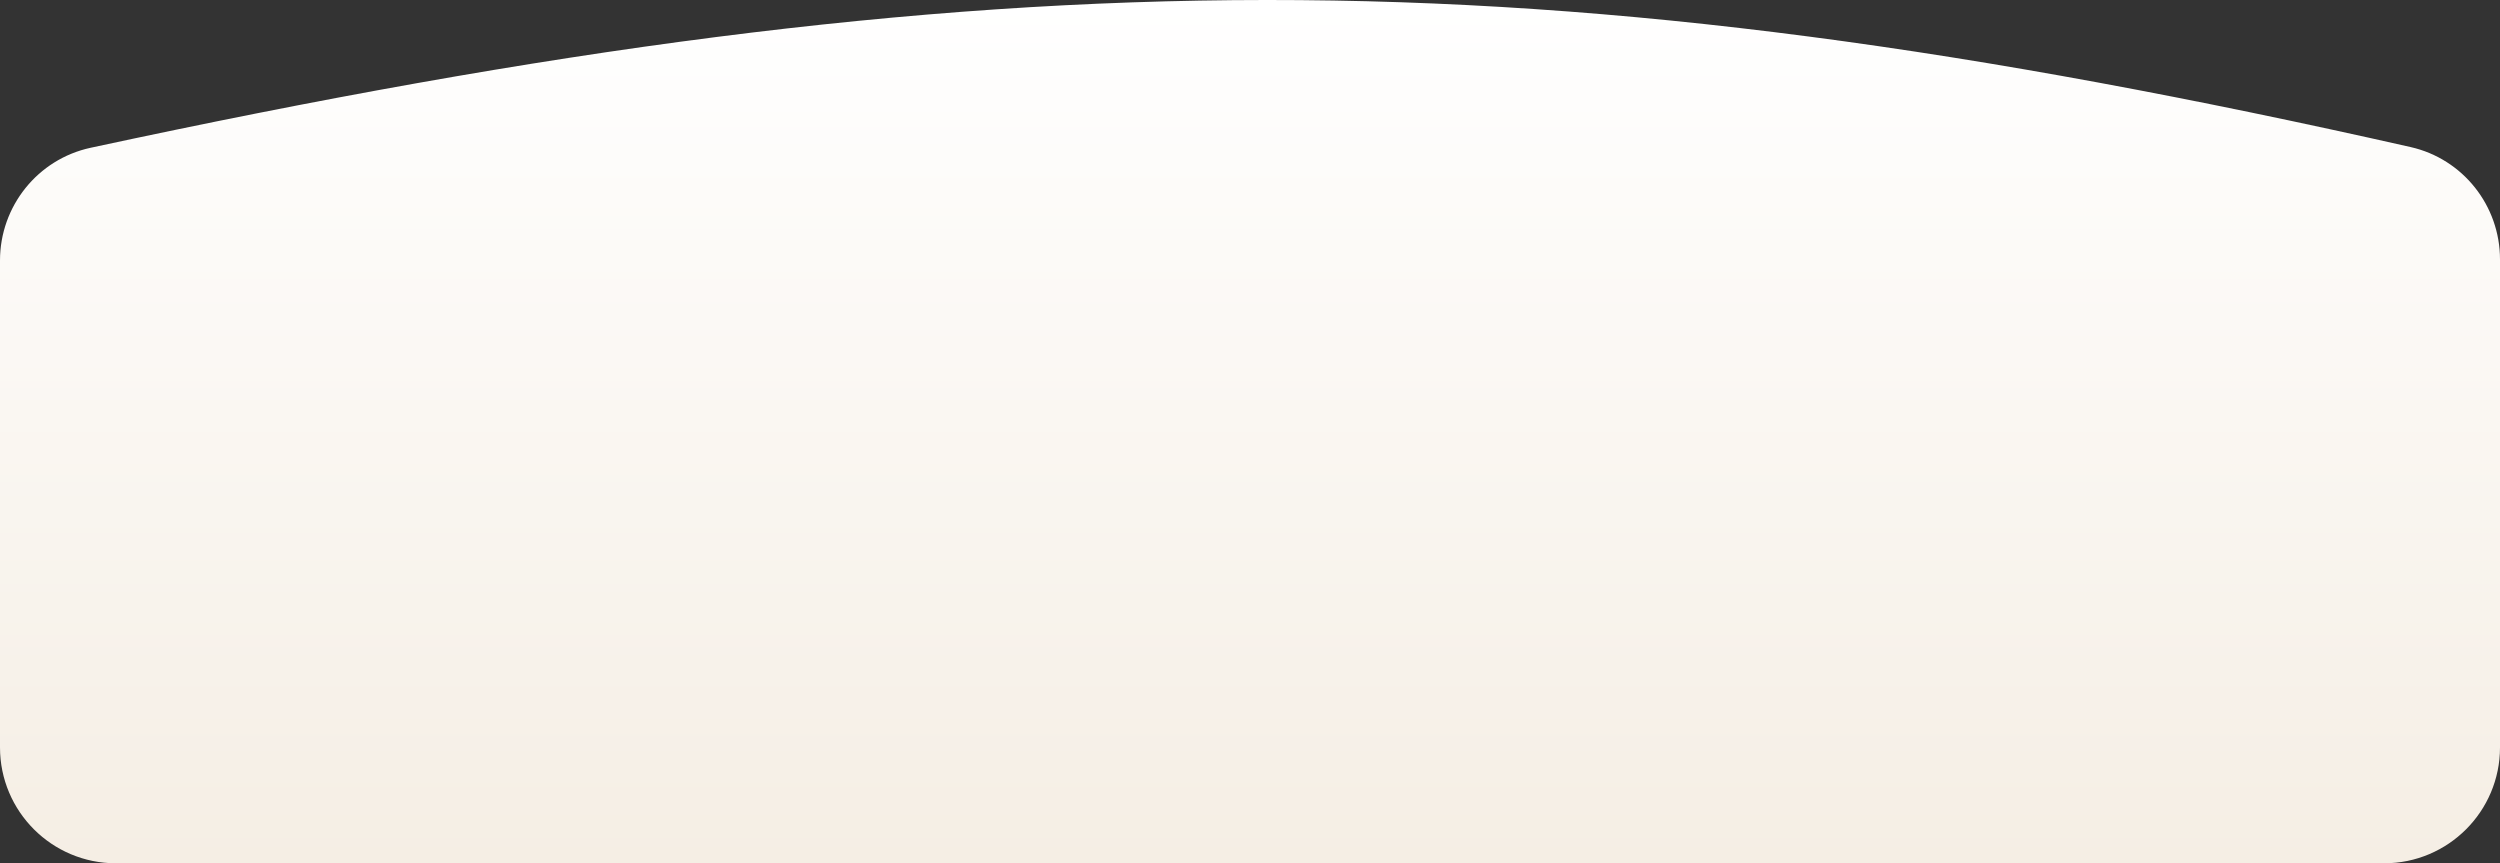
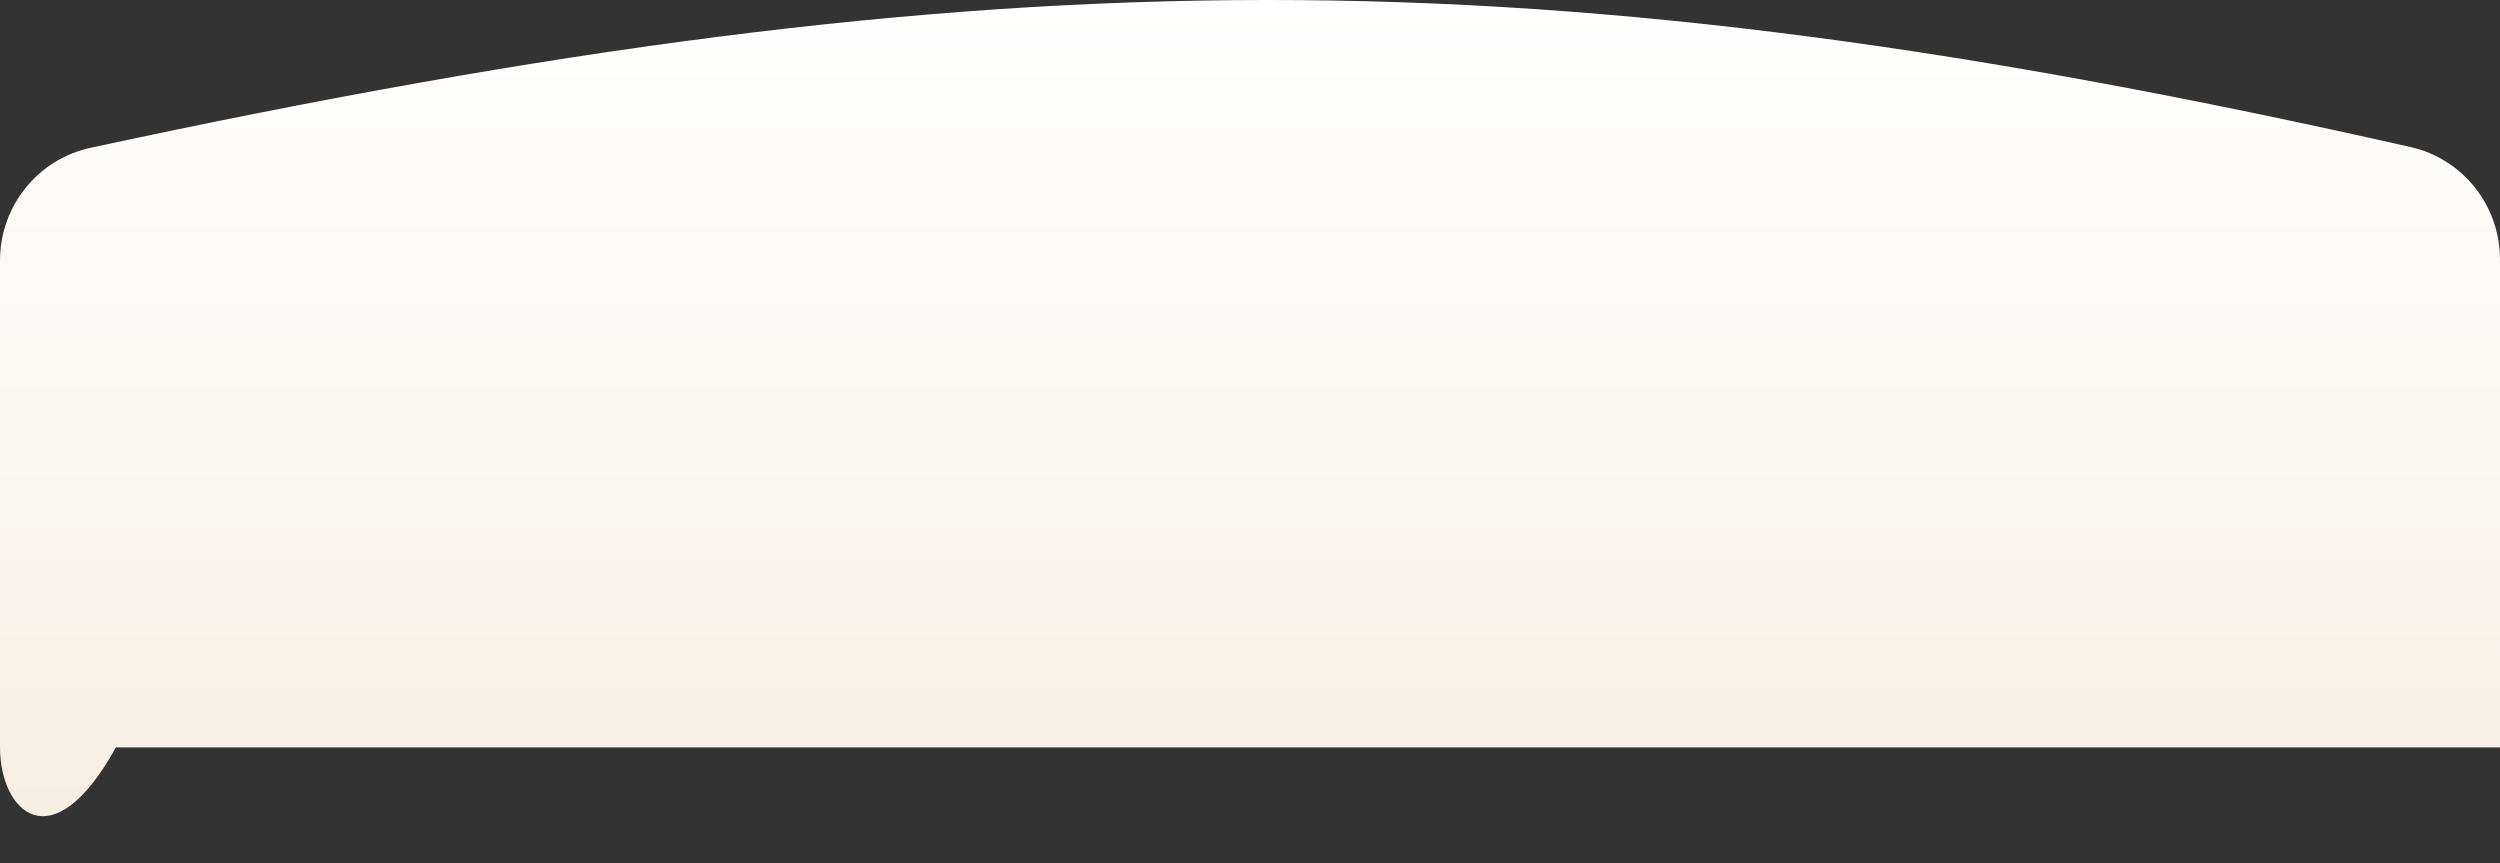
<svg xmlns="http://www.w3.org/2000/svg" width="1920" height="663" viewBox="0 0 1920 663" fill="none">
  <rect x="0" y="0" width="1920" height="663" fill="#333333" stroke="none" />
-   <path d="M0 200.082C0 158.403 28.933 122.252 69.678 113.473C770.252 -37.475 1183.13 -37.99 1851.27 112.925C1891.57 122.027 1920 157.968 1920 199.281V574C1920 623.153 1880.15 663 1831 663H89C39.847 663 0 623.153 0 574V200.082Z" fill="url(#paint0_linear_180_3)" />
+   <path d="M0 200.082C0 158.403 28.933 122.252 69.678 113.473C770.252 -37.475 1183.13 -37.99 1851.27 112.925C1891.57 122.027 1920 157.968 1920 199.281V574H89C39.847 663 0 623.153 0 574V200.082Z" fill="url(#paint0_linear_180_3)" />
  <defs>
    <linearGradient id="paint0_linear_180_3" x1="960" y1="0" x2="960" y2="663" gradientUnits="userSpaceOnUse">
      <stop stop-color="white" />
      <stop offset="1" stop-color="#F5EEE4" />
    </linearGradient>
  </defs>
</svg>